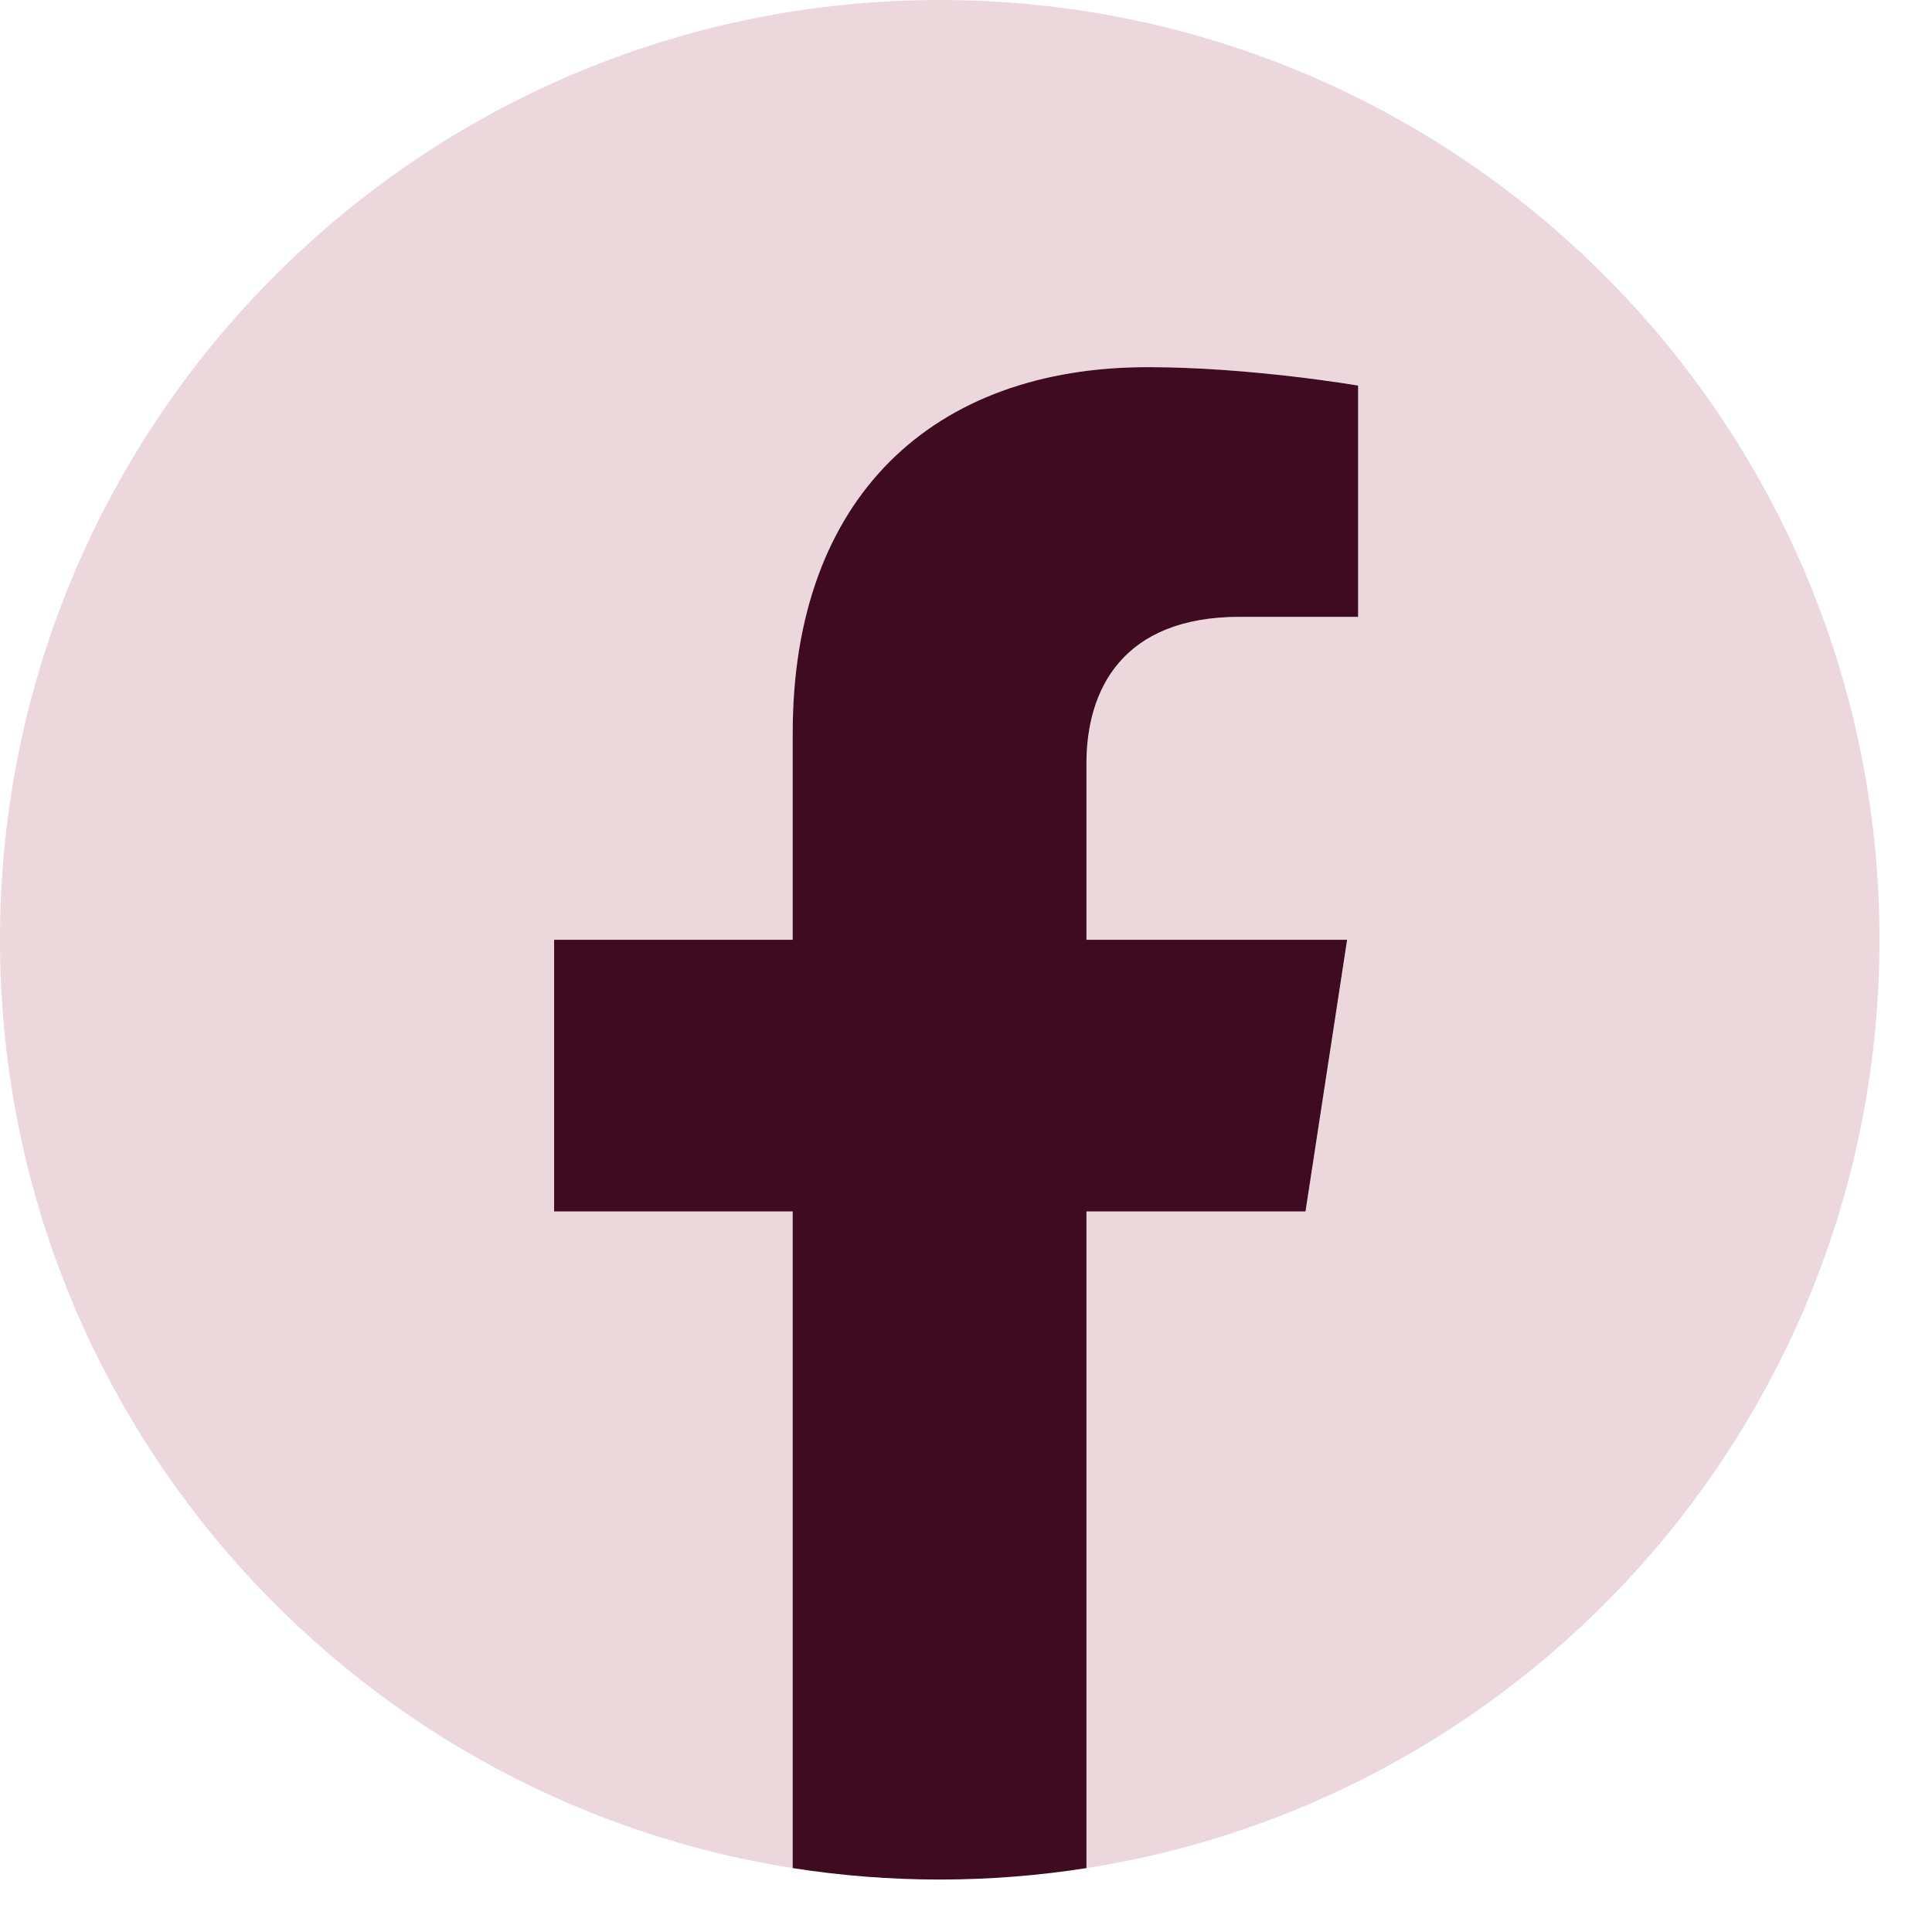
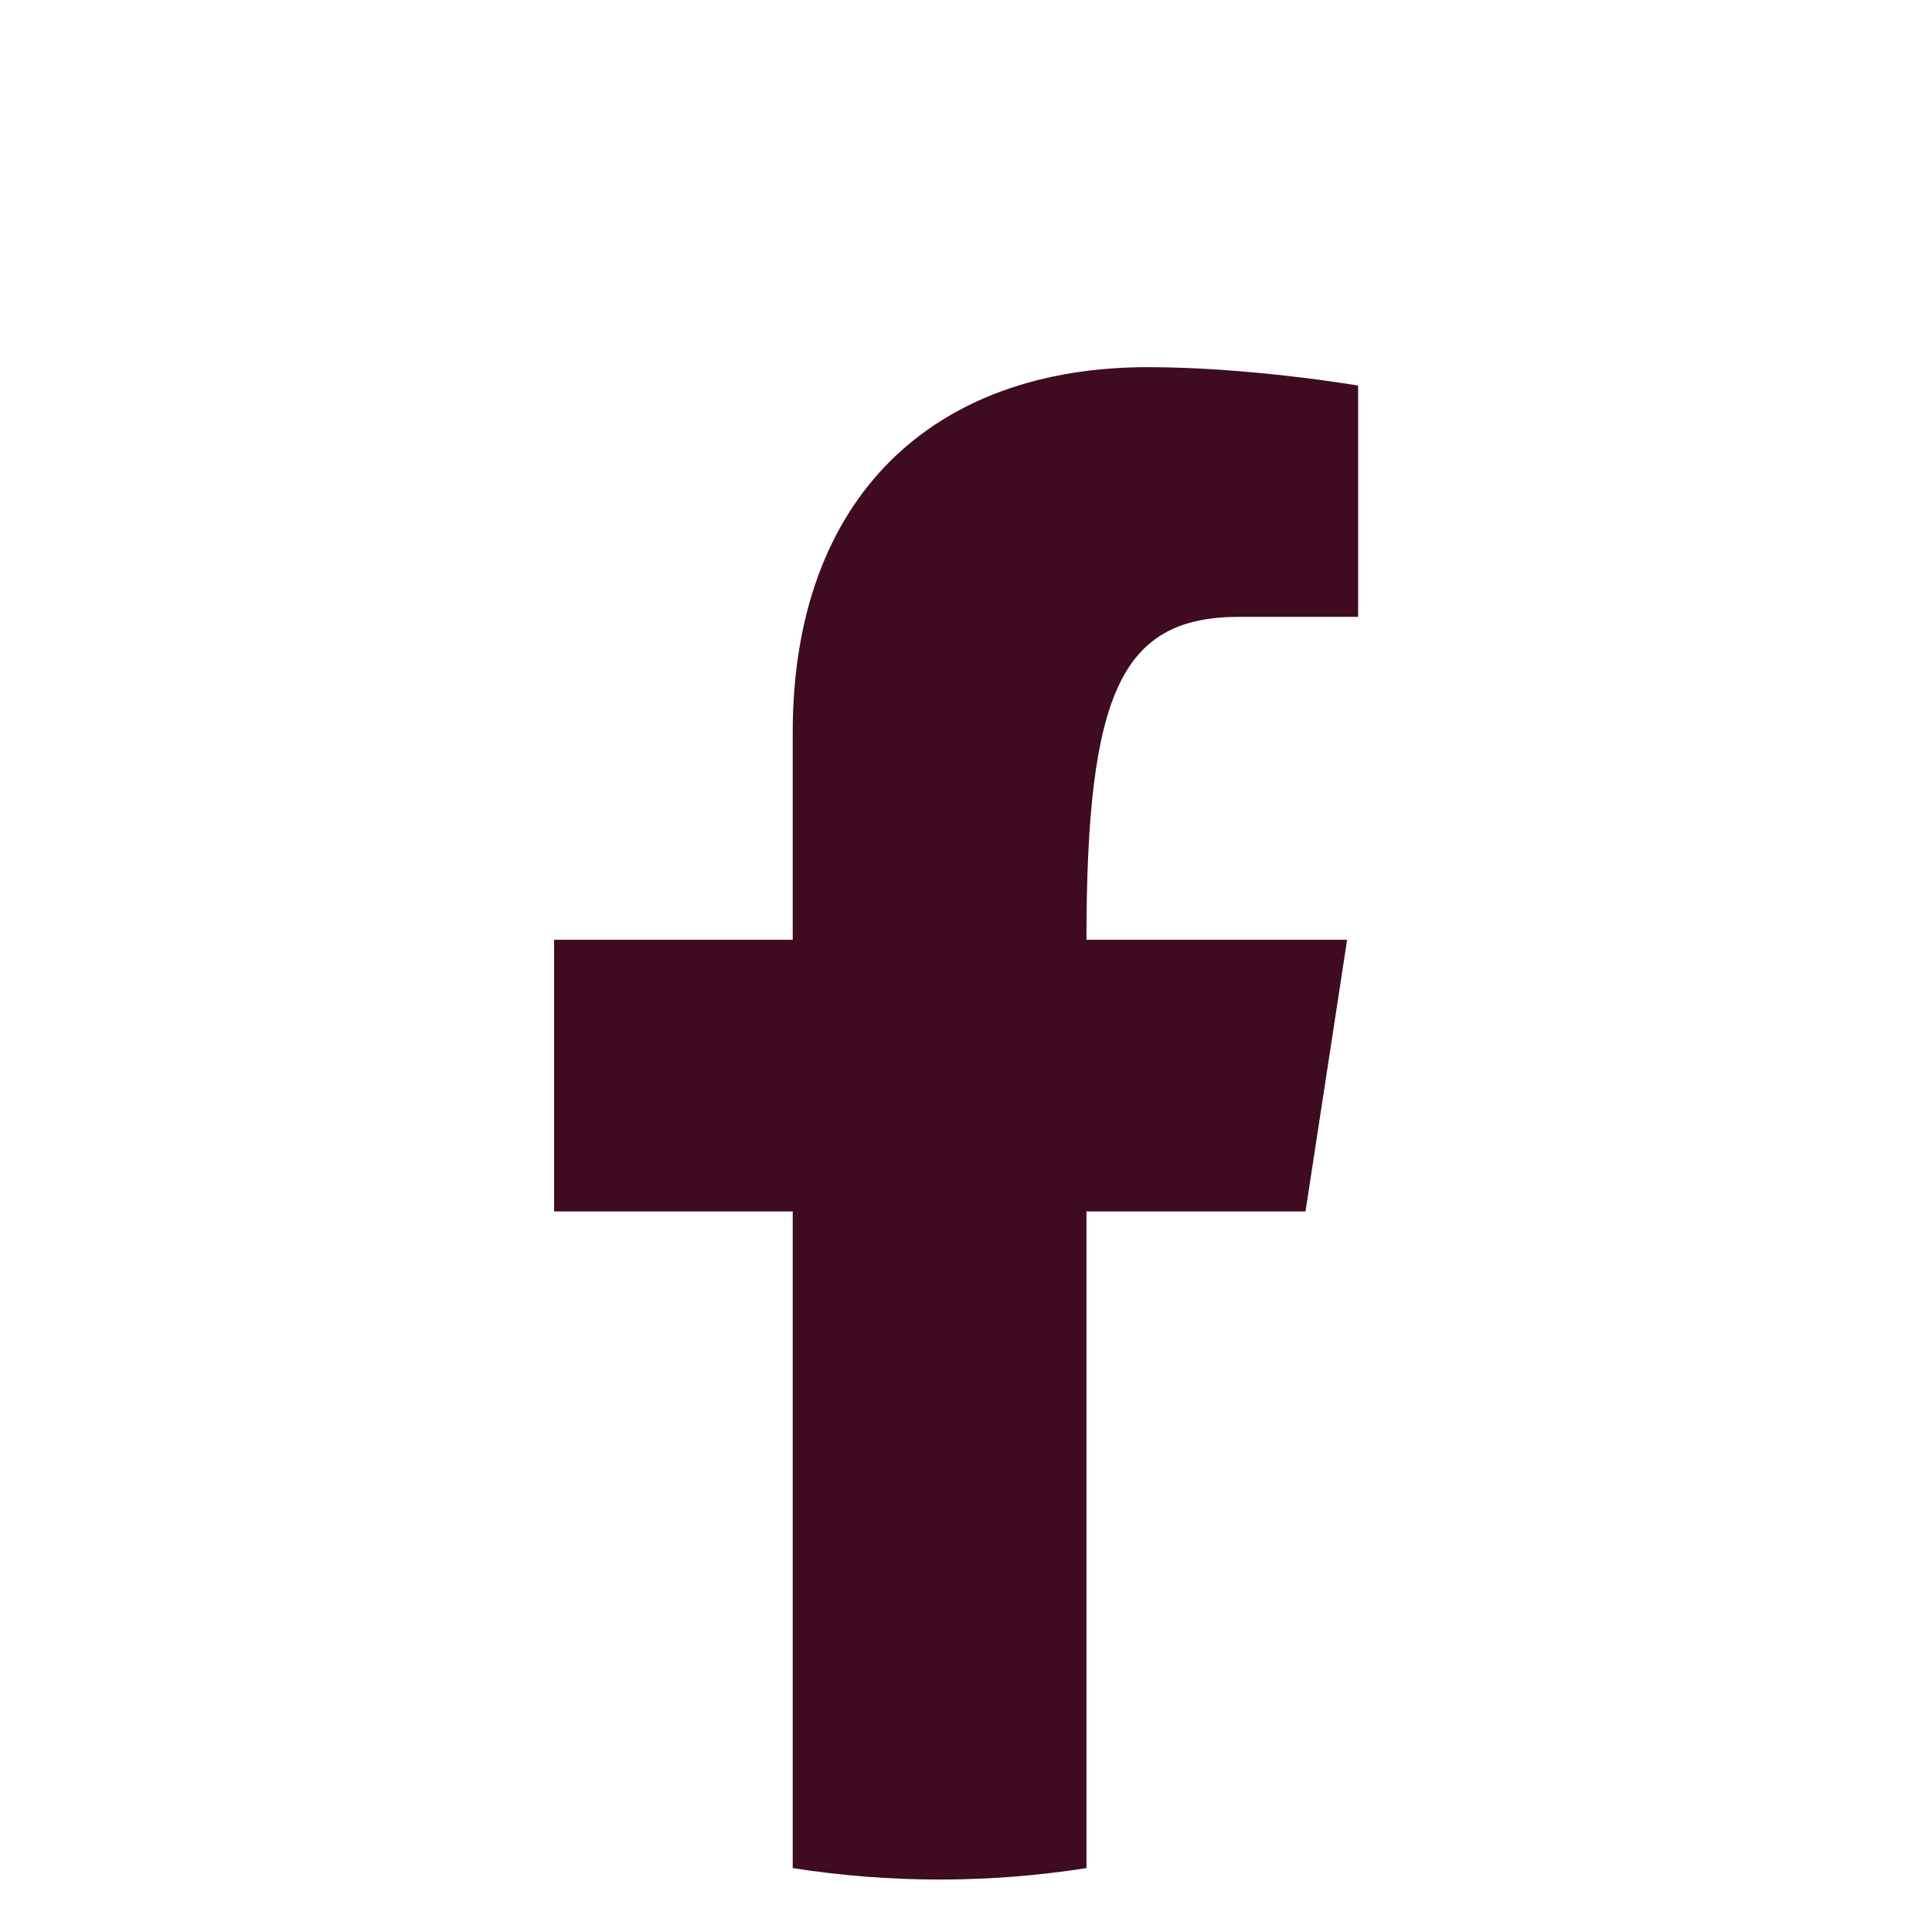
<svg xmlns="http://www.w3.org/2000/svg" width="26" height="26" viewBox="0 0 26 26" fill="none">
-   <path d="M25.293 12.646C25.293 5.662 19.631 0 12.646 0C5.662 0 0 5.662 0 12.646C0 18.959 4.624 24.191 10.67 25.14V16.302H7.459V12.646H10.67V9.861C10.67 6.69 12.559 4.941 15.447 4.941C16.832 4.941 18.279 5.188 18.279 5.188V8.3H16.684C15.114 8.3 14.623 9.274 14.623 10.275V12.646H18.131L17.57 16.302H14.623V25.14C20.669 24.191 25.293 18.959 25.293 12.646Z" fill="#ECD7DD" />
-   <path d="M17.569 16.303L18.129 12.647H14.621V10.275C14.621 9.275 15.111 8.301 16.683 8.301H18.277V5.189C18.277 5.189 16.831 4.941 15.446 4.941C12.557 4.941 10.668 6.691 10.668 9.861V12.647H7.457V16.303H10.668V25.14C11.313 25.241 11.972 25.294 12.645 25.294C13.318 25.294 13.977 25.241 14.621 25.14V16.303H17.569Z" fill="#3F0B21" />
+   <path d="M17.569 16.303L18.129 12.647H14.621C14.621 9.275 15.111 8.301 16.683 8.301H18.277V5.189C18.277 5.189 16.831 4.941 15.446 4.941C12.557 4.941 10.668 6.691 10.668 9.861V12.647H7.457V16.303H10.668V25.14C11.313 25.241 11.972 25.294 12.645 25.294C13.318 25.294 13.977 25.241 14.621 25.14V16.303H17.569Z" fill="#3F0B21" />
</svg>